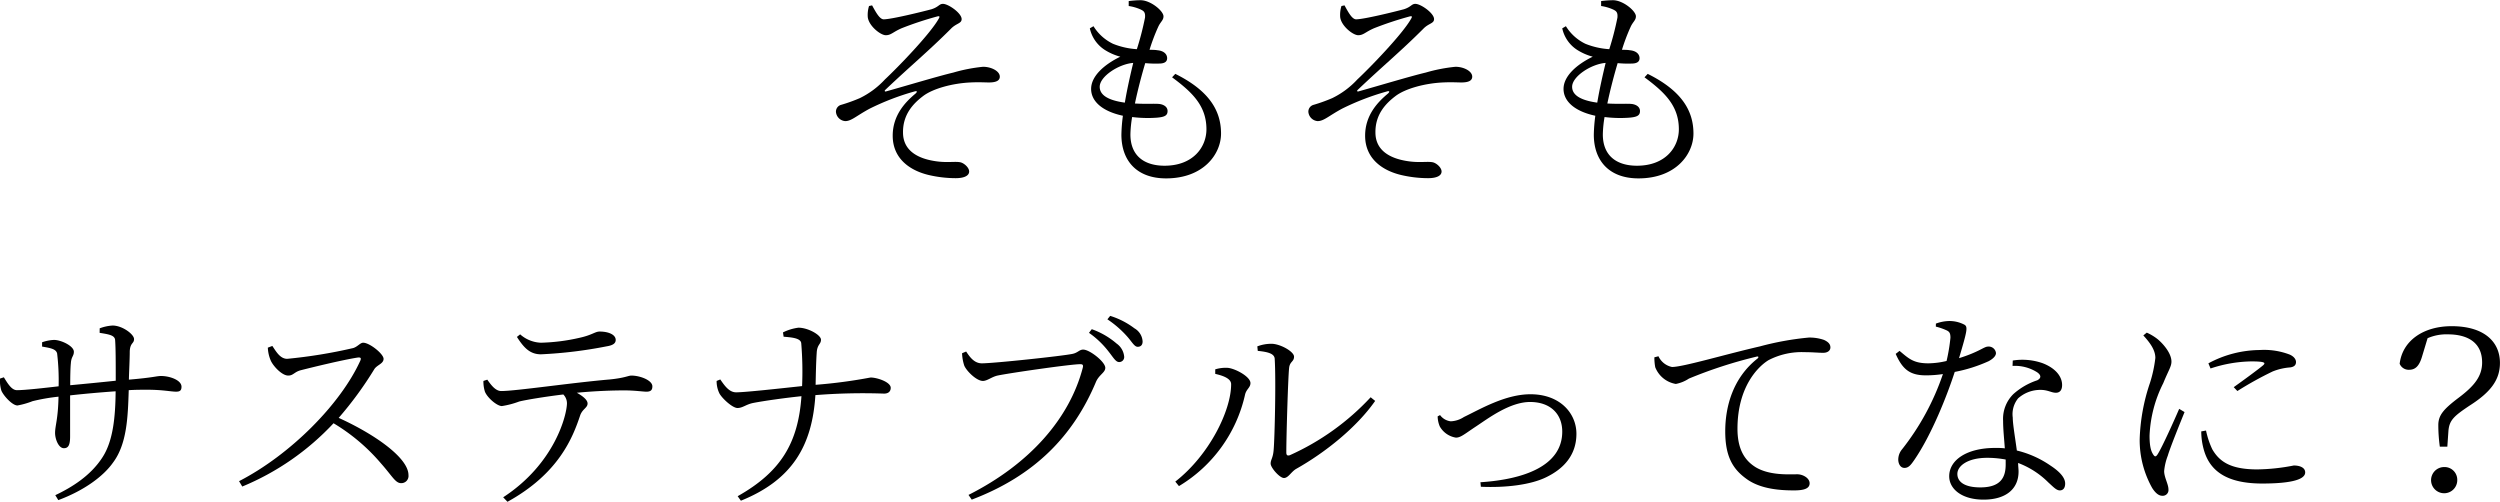
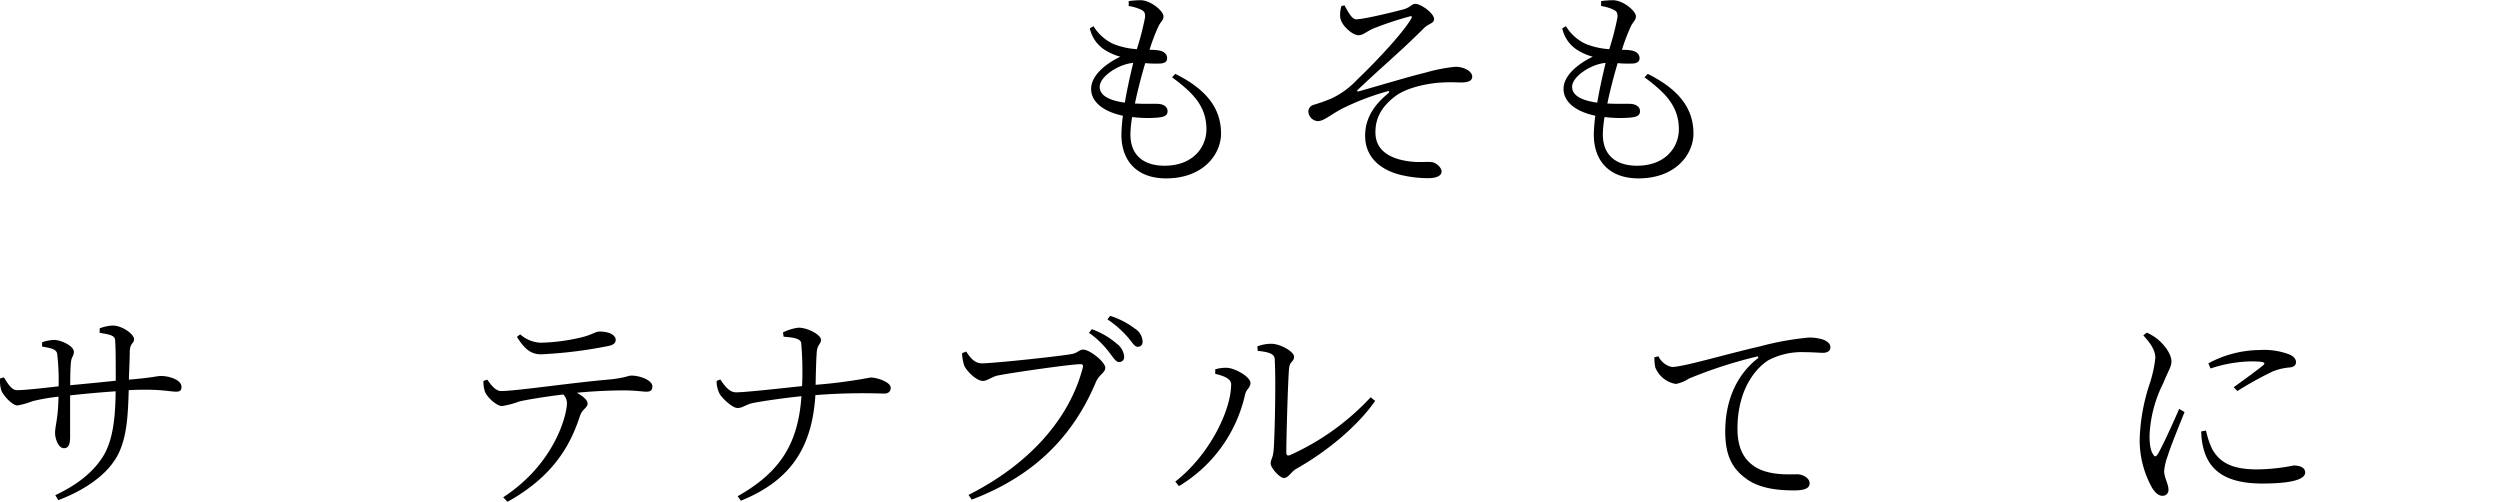
<svg xmlns="http://www.w3.org/2000/svg" viewBox="0 0 465.69 93.47">
-   <path d="M162.45,1c.68,1.24,1.4,2.6,2.16,2.6,1.44,0,7.12-1.4,8.92-1.88,1.36-.44,1.4-1,2.12-1,1,0,3.48,1.72,3.48,2.84,0,.84-1,.76-2,1.8-4.28,4.28-7.4,6.8-12.24,11.4-.16.16-.08.32.12.28,4-1.12,9.84-2.88,12.56-3.52a30.44,30.44,0,0,1,5.55-1.08c1.52,0,3.12.8,3.12,1.84,0,.64-.52,1.08-2,1.08-.87,0-1.79-.08-3.47,0-3.4.16-7,1.16-8.8,2.52s-3.8,3.4-3.76,6.8c0,3.2,2.48,4.83,6.08,5.35,2.12.32,3.64,0,4.6.2.72.16,1.64,1,1.64,1.72s-.8,1.24-2.52,1.24a22.28,22.28,0,0,1-4.88-.56c-3.68-.84-6.84-3.12-6.84-7.35,0-3.8,2.32-6.24,4.24-7.84.4-.36.32-.56-.2-.4A47.31,47.31,0,0,0,162,20.24c-2.52,1.36-3.4,2.32-4.56,2.32a1.88,1.88,0,0,1-1.72-1.68,1.31,1.31,0,0,1,1-1.36,30.21,30.21,0,0,0,3.44-1.24,15.72,15.72,0,0,0,4.68-3.48c2.44-2.28,8.4-8.44,10-11.28.32-.52.12-.56-.32-.44A63.75,63.75,0,0,0,168,5.24c-1.68.72-2,1.32-3,1.32s-3.24-1.8-3.36-3.44a5.61,5.61,0,0,1,.24-2Z" />
  <path d="M218.93,13.76c6.2,3.08,8.52,6.76,8.52,11.12,0,3.83-3.28,8.35-10.24,8.35-5.44,0-8.32-3.27-8.32-8.15a30.18,30.18,0,0,1,.28-3.52c-3.76-.8-5.92-2.64-5.92-5s2.4-4.52,5.44-6a10.33,10.33,0,0,1-2.92-1.28,6.37,6.37,0,0,1-2.76-4l.68-.4a8.69,8.69,0,0,0,3.64,3.28,14.18,14.18,0,0,0,4.44,1,53.77,53.77,0,0,0,1.52-5.88c.08-1-.2-1.24-.92-1.56a8.44,8.44,0,0,0-2.12-.6l0-.92a18.32,18.32,0,0,1,2.2-.16c1.88,0,4.28,2,4.28,3,0,.76-.56,1-1,2a35.31,35.31,0,0,0-1.6,4.24c.52,0,1,0,1.48.08,1.28.12,1.8.8,1.8,1.48s-.52,1-1.52,1a20.26,20.26,0,0,1-2.56-.08c-.6,2-1.36,4.84-1.92,7.52,2,.12,3.64,0,4.48.08s1.6.52,1.6,1.32-.48,1.12-2,1.24a23.37,23.37,0,0,1-4.6-.12,21.46,21.46,0,0,0-.32,3.24c0,4,2.6,5.83,6.36,5.83,5.28,0,7.8-3.43,7.8-6.79,0-4.4-2.68-6.92-6.4-9.68Zm-9.4,5.36c.44-2.64,1.08-5.4,1.56-7.4-2.68.2-6.24,2.52-6.24,4.44C204.85,17.36,205.77,18.6,209.53,19.12Z" />
  <path d="M250.45,1c.68,1.24,1.4,2.6,2.16,2.6,1.44,0,7.12-1.4,8.92-1.88,1.36-.44,1.4-1,2.12-1,1,0,3.48,1.72,3.48,2.84,0,.84-1,.76-2,1.8-4.28,4.28-7.4,6.8-12.24,11.4-.16.16-.08.32.12.28,4-1.12,9.84-2.88,12.56-3.52a30.44,30.44,0,0,1,5.55-1.08c1.52,0,3.12.8,3.12,1.84,0,.64-.52,1.08-2,1.08-.87,0-1.79-.08-3.47,0-3.4.16-7,1.16-8.8,2.52s-3.8,3.4-3.76,6.8c0,3.2,2.48,4.83,6.08,5.35,2.12.32,3.64,0,4.6.2.72.16,1.64,1,1.64,1.72s-.8,1.24-2.52,1.24a22.28,22.28,0,0,1-4.88-.56c-3.68-.84-6.84-3.12-6.84-7.35,0-3.8,2.32-6.24,4.24-7.84.4-.36.32-.56-.2-.4A47.31,47.31,0,0,0,250,20.24c-2.52,1.36-3.4,2.32-4.56,2.32a1.88,1.88,0,0,1-1.72-1.68,1.31,1.31,0,0,1,1-1.36,30.21,30.21,0,0,0,3.44-1.24,15.72,15.72,0,0,0,4.68-3.48c2.44-2.28,8.4-8.44,10-11.28.32-.52.12-.56-.32-.44A63.75,63.75,0,0,0,256,5.24c-1.68.72-2,1.32-3,1.32s-3.24-1.8-3.36-3.44a5.61,5.61,0,0,1,.24-2Z" />
  <path d="M306.93,13.76c6.2,3.08,8.52,6.76,8.52,11.12,0,3.83-3.28,8.35-10.24,8.35-5.44,0-8.32-3.27-8.32-8.15a30.18,30.18,0,0,1,.28-3.52c-3.76-.8-5.92-2.64-5.92-5s2.4-4.52,5.44-6a10.33,10.33,0,0,1-2.92-1.28,6.37,6.37,0,0,1-2.76-4l.68-.4a8.69,8.69,0,0,0,3.64,3.28,14.18,14.18,0,0,0,4.44,1,53.77,53.77,0,0,0,1.52-5.88c.08-1-.2-1.24-.92-1.56a8.44,8.44,0,0,0-2.12-.6l0-.92a18.32,18.32,0,0,1,2.2-.16c1.88,0,4.28,2,4.28,3,0,.76-.56,1-1,2a35.31,35.31,0,0,0-1.6,4.24c.52,0,1,0,1.48.08,1.28.12,1.8.8,1.8,1.48s-.52,1-1.52,1a20.26,20.26,0,0,1-2.56-.08c-.6,2-1.36,4.84-1.92,7.52,2,.12,3.64,0,4.48.08s1.6.52,1.6,1.32-.48,1.12-2,1.24a23.37,23.37,0,0,1-4.6-.12,21.46,21.46,0,0,0-.32,3.24c0,4,2.6,5.83,6.36,5.83,5.28,0,7.8-3.43,7.8-6.79,0-4.4-2.68-6.92-6.4-9.68Zm-9.4,5.36c.44-2.64,1.08-5.4,1.56-7.4-2.68.2-6.24,2.52-6.24,4.44C292.85,17.36,293.77,18.6,297.53,19.12Z" />
  <path d="M18.57,61.16a8.12,8.12,0,0,1,2.4-.52c1.84,0,4,1.64,4,2.52s-.72.64-.8,2.28c0,1.48-.12,3.56-.16,5.28,4.72-.4,5.12-.68,6-.68,1.6,0,3.8.76,3.8,2,0,.68-.28.92-1,.92-1,0-2.43-.36-5.43-.36-1,0-2.16,0-3.4.08-.16,5-.32,10-2.92,13.48-1.76,2.51-5.32,5.19-10.2,7l-.56-.92c3.12-1.48,6.6-3.64,8.8-7.07,2-3.08,2.4-7.64,2.44-12.28-2.88.2-6,.48-8.48.76,0,3.2,0,6.48,0,7.64,0,1.6-.32,2.2-1.16,2.2-1,0-1.64-1.72-1.64-2.84,0-1.36.56-2.52.64-6.76a35.64,35.64,0,0,0-4.84.84,15.12,15.12,0,0,1-2.8.8c-1,0-2.64-1.88-3-2.76A6.3,6.3,0,0,1,0,70.52l.72-.24c.72,1.16,1.44,2.4,2.44,2.4,1.52,0,5.36-.44,7.76-.72a42.59,42.59,0,0,0-.28-6.12c-.2-.8-1.12-1-2.8-1.28v-.8a7.42,7.42,0,0,1,2.24-.44c1.28,0,3.68,1.12,3.68,2.2,0,.84-.48.88-.56,2.16-.08.72-.12,2.32-.12,4.08,2.56-.24,5.84-.56,8.48-.84,0-3.6,0-6.08-.12-7.64-.12-.84-1.16-1-2.88-1.28Z" />
-   <path d="M50.73,64.44c.68,1,1.44,2.4,2.76,2.4a93.31,93.31,0,0,0,12.28-2c.84-.24,1.32-1,1.88-1,1.2,0,3.8,2.08,3.8,3s-1.2,1.12-1.72,1.92a67,67,0,0,1-6.64,9.08c6.44,2.92,13,7.36,13,10.67A1.34,1.34,0,0,1,74.72,90c-1.07,0-1.63-1.29-3.75-3.68a35.54,35.54,0,0,0-8.84-7.48,48.66,48.66,0,0,1-17,11.79l-.6-1C54,84.76,63.41,75.36,67.13,67.16c.2-.52,0-.6-.48-.56-2.84.44-8.4,1.8-10.6,2.36-1.24.32-1.4,1-2.36,1-1.16,0-2.76-1.72-3.24-2.76a6.83,6.83,0,0,1-.56-2.44Z" />
  <path d="M90.77,70.72c.76,1.08,1.56,2.12,2.6,2.12,2.72,0,12.88-1.52,20.24-2.16,2.8-.28,3.43-.72,4-.72,1.63,0,3.91.88,3.91,2,0,.64-.24,1-1.11,1-.65,0-2.17-.24-4.12-.24-1.8,0-5.16.08-8.84.44,1.08.6,2,1.32,2,2,0,.8-.92,1-1.36,2.16-1.4,4.2-4,10.88-13.56,16.15l-.8-.84c9.64-6.27,11.88-15.39,11.88-17.55a2.35,2.35,0,0,0-.68-1.6c-3.32.4-7,1-8.24,1.32a15.9,15.9,0,0,1-3.2.84c-.92,0-2.72-1.56-3.16-2.68a6.18,6.18,0,0,1-.28-2Zm6.12-8.44a6.16,6.16,0,0,0,3.88,1.56,35.72,35.72,0,0,0,7.2-.92c2.36-.52,2.88-1.16,3.72-1.16,1.72,0,3,.6,3,1.56,0,.6-.44,1-1.72,1.2A82.53,82.53,0,0,1,100.77,66c-2,0-3.16-1.16-4.48-3.24Z" />
  <path d="M145.85,61.92a9,9,0,0,1,2.88-.88c1.8,0,4.2,1.36,4.2,2.24s-.72.84-.8,2.48c-.12,1.8-.16,4-.2,5.92a94.92,94.92,0,0,0,10.24-1.36c1.2,0,3.75.84,3.75,1.92,0,.76-.55,1.08-1.23,1.08a111.85,111.85,0,0,0-12.8.28c-.6,9.4-4.28,15.79-13.88,19.67l-.6-.84c8-4.51,11.28-9.87,11.88-18.63-3.08.32-7.08.88-9.08,1.28-1.28.28-1.88.92-2.84.92s-3-1.92-3.4-2.8a5.16,5.16,0,0,1-.48-2.24l.68-.28c.8,1.16,1.68,2.44,3,2.4,1.68,0,8.48-.76,12.24-1.16a63.33,63.33,0,0,0-.16-8c-.12-1-2-1.08-3.28-1.2Z" />
  <path d="M182.89,67.68c2.24,0,15-1.36,16.88-1.76,1-.2,1.28-.8,2-.8,1.2,0,4.12,2.28,4.12,3.4,0,.88-1.16,1.28-1.73,2.6-4.19,10-11.35,17.47-23.15,21.95l-.6-.88c11.48-5.79,18.84-14.31,21.28-23.67.16-.6-.08-.68-.48-.68-1.76,0-13.12,1.64-15.4,2.12-1.08.24-1.92,1-2.72,1-1.2,0-3.08-1.88-3.48-2.88a8.41,8.41,0,0,1-.4-2.28l.76-.32C180.61,66.44,181.45,67.68,182.89,67.68Zm23.64-2.16A16.5,16.5,0,0,0,202.85,62l.52-.68A14.45,14.45,0,0,1,208,64a3.36,3.36,0,0,1,1.41,2.44.93.93,0,0,1-1,1C207.8,67.4,207.33,66.52,206.53,65.52Zm3.47-2.8a19.06,19.06,0,0,0-3.72-3.24l.52-.64a14.66,14.66,0,0,1,4.52,2.32,3,3,0,0,1,1.52,2.44c0,.64-.32,1-.92,1S210.88,63.72,210,62.72Z" />
  <path d="M226.37,69.64V68.8a6.71,6.71,0,0,1,2.32-.28c1.4.12,4.24,1.64,4.24,2.84,0,.84-.76,1.12-1,2.12a26.62,26.62,0,0,1-12.32,17.07l-.68-.84c6.36-4.95,10.4-13.27,10.4-18.11C229.37,70.36,227.33,69.88,226.37,69.64Zm7.84-5.12a7.26,7.26,0,0,1,2.64-.48c1.6,0,4.2,1.44,4.2,2.4s-.8.88-.92,2.12c-.2,1.84-.52,12.72-.52,15.72,0,.56.24.64.64.52A46.52,46.52,0,0,0,255.32,74l.84.68c-3.44,4.92-9.27,9.6-14.75,12.68-.92.56-1.44,1.68-2.24,1.68s-2.48-1.92-2.48-2.68.44-1,.56-2.56c.2-2.28.44-13,.2-16.88,0-1-1.12-1.36-3.16-1.56Z" />
-   <path d="M268.25,77.32a2.85,2.85,0,0,0,2,1.16,4.83,4.83,0,0,0,2.44-.8c3.08-1.48,7.72-4.24,12.4-4.24,5.52,0,8.56,3.56,8.56,7.36,0,4-2.4,6.52-5.6,8.08-2.88,1.43-7.56,2-12.2,1.79l-.08-.84c8-.52,15.24-3,15.24-9.43,0-3.28-2.2-5.52-6-5.52S277.13,78,275,79.4s-2.88,2.12-3.8,2.12a4.22,4.22,0,0,1-3-2.08,5,5,0,0,1-.4-1.88Z" />
  <path d="M308.93,66.36a3.57,3.57,0,0,0,2.52,2c2.08,0,9.8-2.32,16.4-3.84a54,54,0,0,1,9.08-1.64,8.22,8.22,0,0,1,2.84.44c.87.4,1.19.84,1.19,1.4s-.48,1-1.35,1-2-.12-3.44-.12a13.43,13.43,0,0,0-6.72,1.48c-1.8,1.08-5.8,4.8-5.8,12.8,0,4.36,1.8,6.16,3.4,7.16,2.6,1.55,6.12,1.31,7.76,1.31,1,0,2.28.69,2.28,1.68s-1.08,1.32-2.88,1.32c-2.32,0-6.28-.16-9-2.23-2.52-1.84-3.84-4.24-3.84-8.76,0-4.72,1.48-10,6-13.56.28-.24.24-.48-.2-.36a84.47,84.47,0,0,0-12.56,4.08,6.72,6.72,0,0,1-2.44,1,5,5,0,0,1-3.84-3.12,9.81,9.81,0,0,1-.16-1.84Z" />
-   <path d="M360.61,60.28A7.51,7.51,0,0,1,363,59.8a6,6,0,0,1,2.92.68c.68.4.52,1.12-1,6.24,3.84-1.2,4.64-2.16,5.4-2.16a1.36,1.36,0,0,1,1.48,1.2c0,.72-.92,1.28-1.36,1.52a27.8,27.8,0,0,1-6.32,2c-1.4,4.32-4.28,11.68-7.56,16.44-.56.8-1,1.44-1.8,1.44s-1.16-.84-1.16-1.56a3,3,0,0,1,.72-1.92,46.85,46.85,0,0,0,7.6-14,21.83,21.83,0,0,1-3.16.24c-3,0-4.36-1.12-5.64-4l.72-.56c1.72,1.44,2.6,2.32,5.36,2.32a15.19,15.19,0,0,0,3.4-.44,33.26,33.26,0,0,0,.72-4.32c0-.84-.16-1.16-.84-1.44a11.59,11.59,0,0,0-1.88-.64Zm14.32,6.88a11.33,11.33,0,0,1,5.52.48c2.43.92,3.67,2.48,3.67,4.08,0,.92-.4,1.44-1.16,1.44-.92,0-1.59-.64-3.31-.52a6.18,6.18,0,0,0-3.72,1.56,4.67,4.67,0,0,0-1,3.6c0,1.2.44,3.72.76,6.12a18.7,18.7,0,0,1,6.24,2.79c1.92,1.25,2.76,2.37,2.76,3.36,0,.81-.36,1.28-1,1.28s-1.24-.68-2.12-1.47a15.84,15.84,0,0,0-5.64-3.64c0,.59.08,1.12.08,1.59,0,3.32-2.44,5.24-6.52,5.24s-6.4-2-6.4-4.36c0-3,3.24-5.27,8.56-5.27.64,0,1.24,0,1.8.08-.12-1.76-.32-3.56-.32-5.12a6.48,6.48,0,0,1,1.92-5,12.56,12.56,0,0,1,4.44-2.56c.84-.44.68-1,0-1.48a7.72,7.72,0,0,0-4.6-1.2ZM373.61,85.6a18.62,18.62,0,0,0-3.44-.32c-3.64,0-5.56,1.51-5.56,3s1.36,2.51,4.28,2.51c3.84,0,4.72-1.92,4.72-4.27Z" />
  <path d="M406.93,76.76c-.84,2.08-2.68,6.6-3.12,8.12a10.65,10.65,0,0,0-.68,2.87c0,1.17.8,2.44.8,3.4a1.07,1.07,0,0,1-1.16,1.2c-.72,0-1.36-.64-1.88-1.47a18.2,18.2,0,0,1-2.32-9,35.85,35.85,0,0,1,1.92-10.56,24.5,24.5,0,0,0,1-4.64c0-1.44-.92-2.76-2.24-4.2l.64-.52a9.43,9.43,0,0,1,2,1.2c.84.68,2.6,2.52,2.6,4.2,0,.92-.56,1.64-1.52,4a23.75,23.75,0,0,0-2.56,9.8c0,2.12.32,2.92.64,3.44s.52.56.88,0c.88-1.4,3.12-6.4,4-8.44Zm4,3.44a15.46,15.46,0,0,0,1.16,3.48c1.36,2.36,3.48,3.76,8.4,3.76a37.4,37.4,0,0,0,6.79-.73c1.09,0,2.12.37,2.12,1.29,0,1.59-3.71,2.07-8,2.07-6.24,0-9.64-2.07-10.84-6.15a12.78,12.78,0,0,1-.52-3.56Zm.44-12.52a20.5,20.5,0,0,1,9.56-2.48,13.33,13.33,0,0,1,5.56.84c.84.36,1.2.92,1.2,1.4s-.24.88-1.08,1a10.83,10.83,0,0,0-3.28.76,65.17,65.17,0,0,0-6.56,3.64l-.68-.72c1.8-1.28,4.64-3.36,5.48-4.08.48-.44.44-.72-2.2-.72a25.06,25.06,0,0,0-7.6,1.32Z" />
-   <path d="M451.21,66.28c-.52,1.84-1.24,2.6-2.44,2.6A1.81,1.81,0,0,1,447,67.76c.52-4.32,4.44-7,9.68-7,6.08,0,9,2.92,9,6.84,0,3.08-1.64,5.4-5.6,7.92-3,2-3.84,2.76-4,4.8l-.2,2.88h-1.4a29.73,29.73,0,0,1-.28-4c0-1.8.88-2.92,3.8-5.12s4.36-4,4.36-6.56c0-3.68-2.64-5.24-6.4-5.24a8.75,8.75,0,0,0-3.76.72Zm6.52,23.11A2.44,2.44,0,1,1,455.29,87,2.37,2.37,0,0,1,457.73,89.39Z" />
</svg>